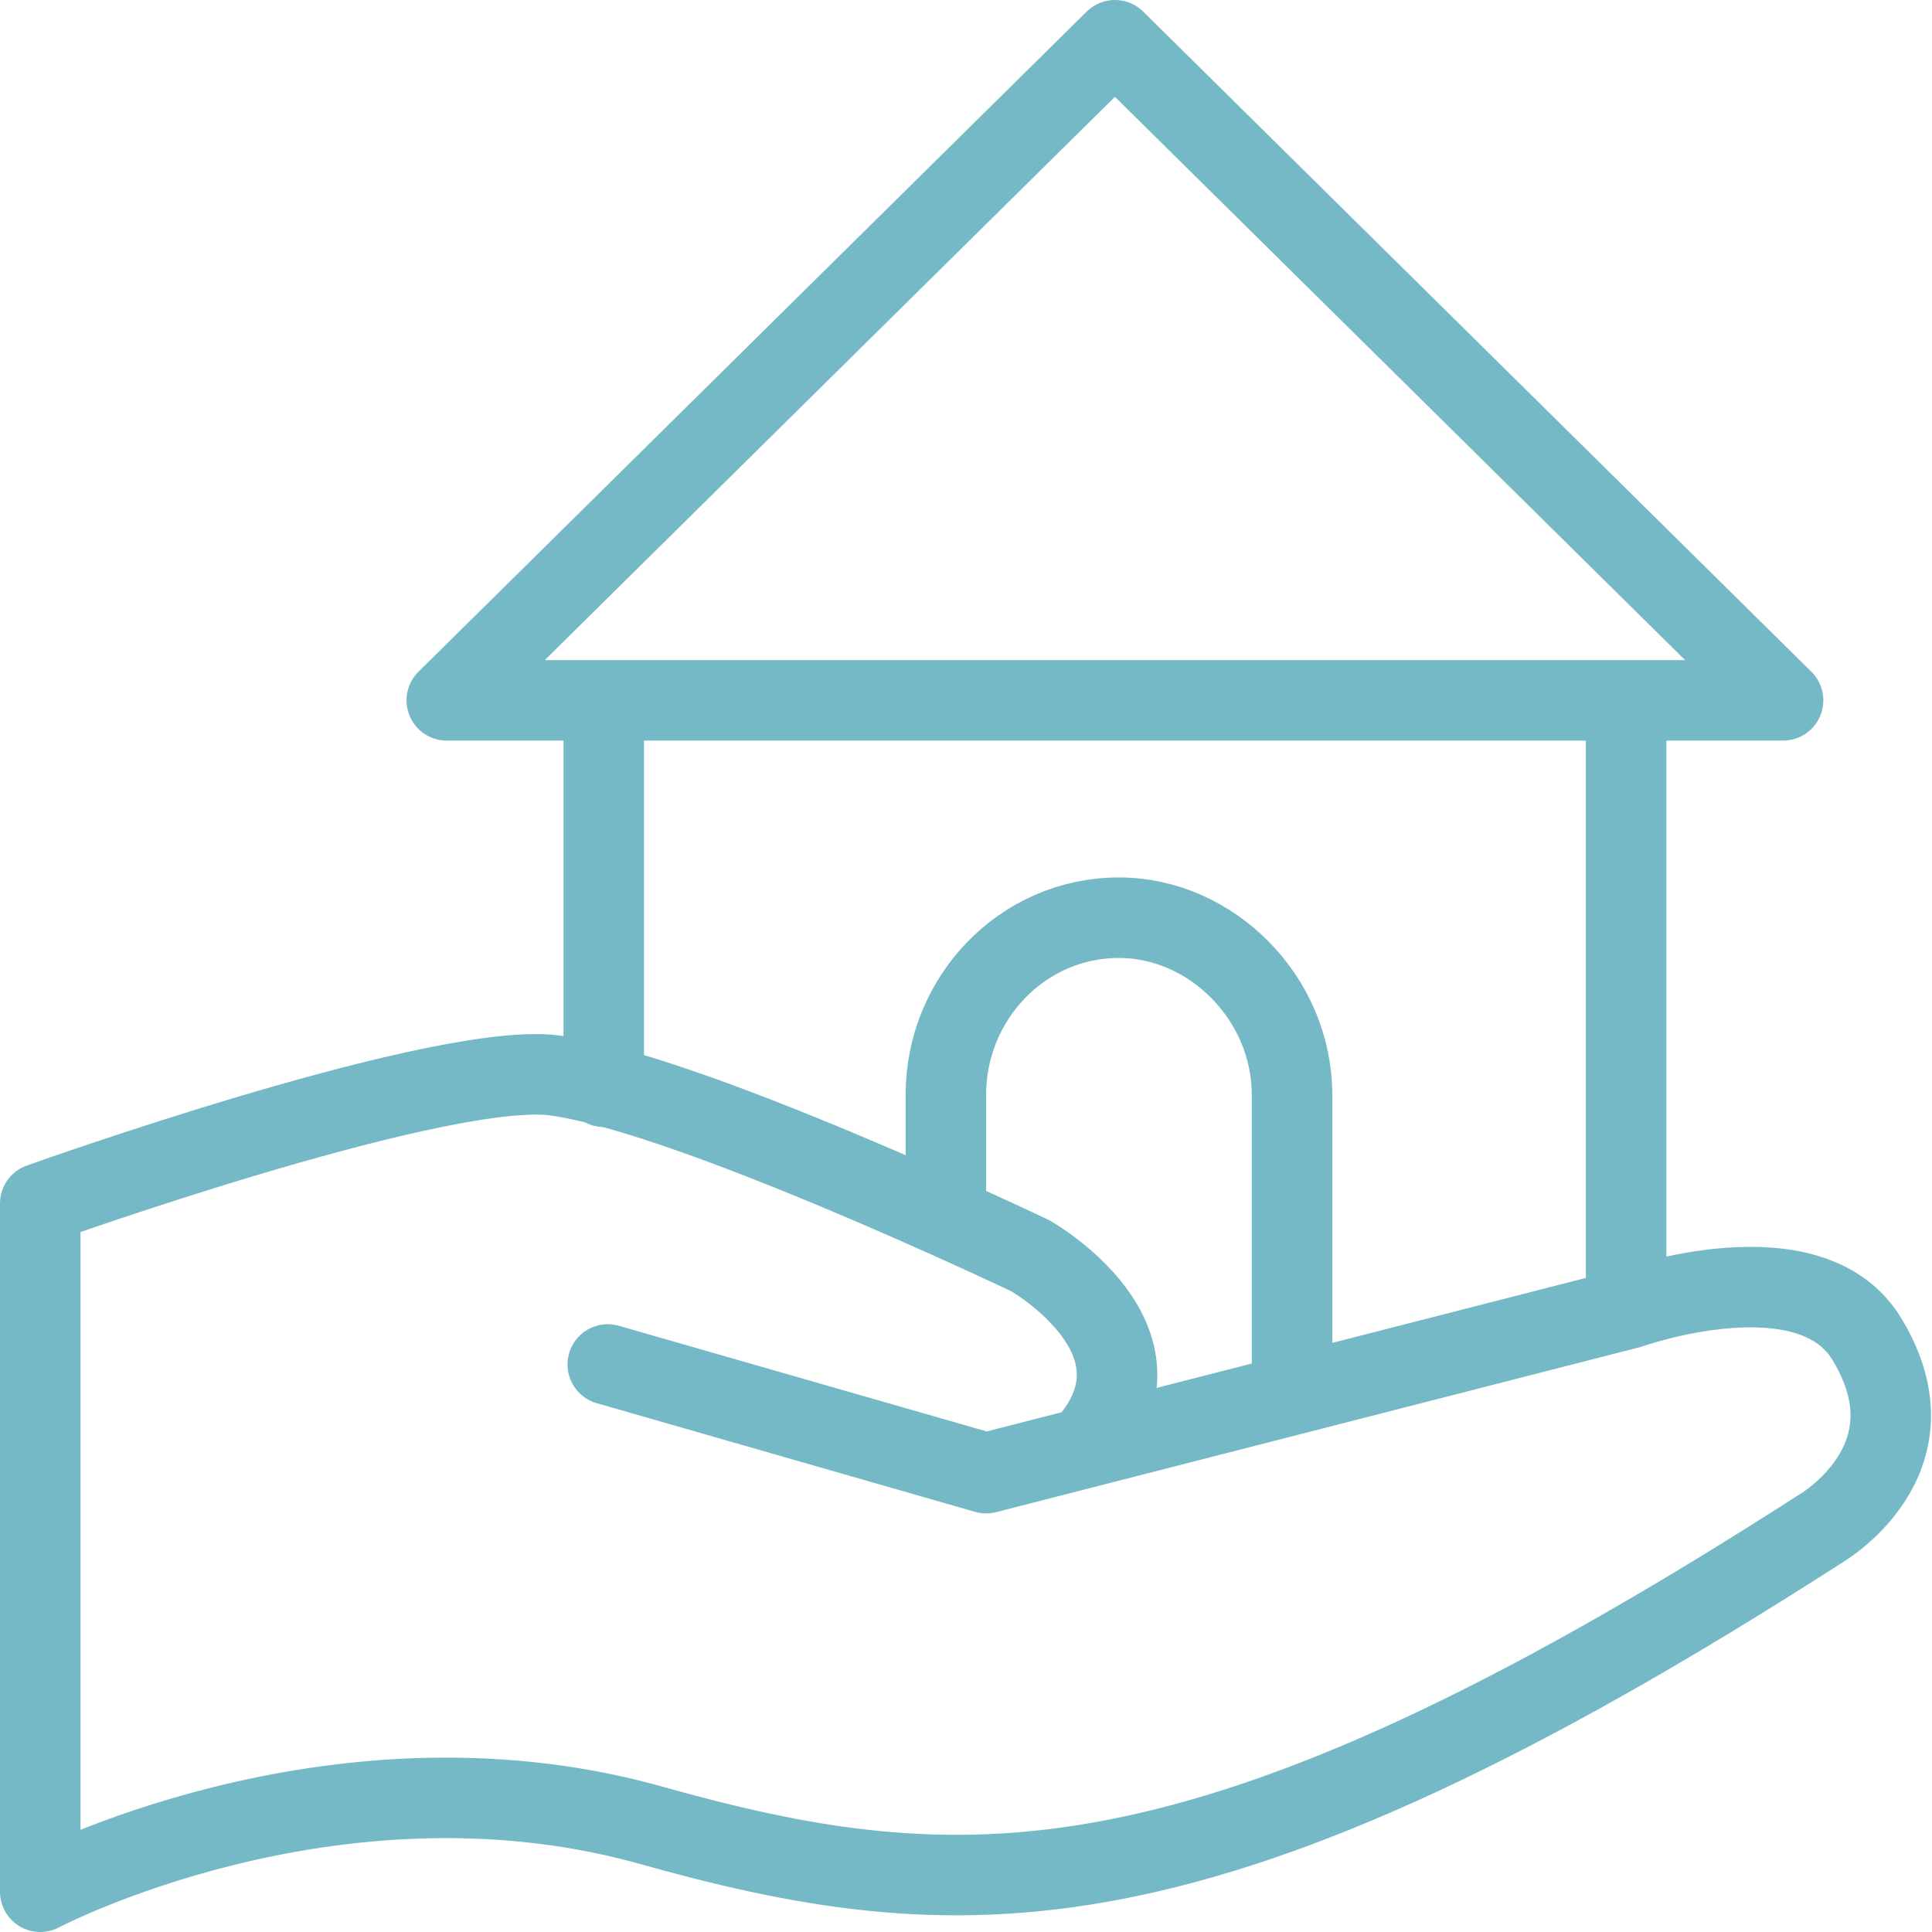
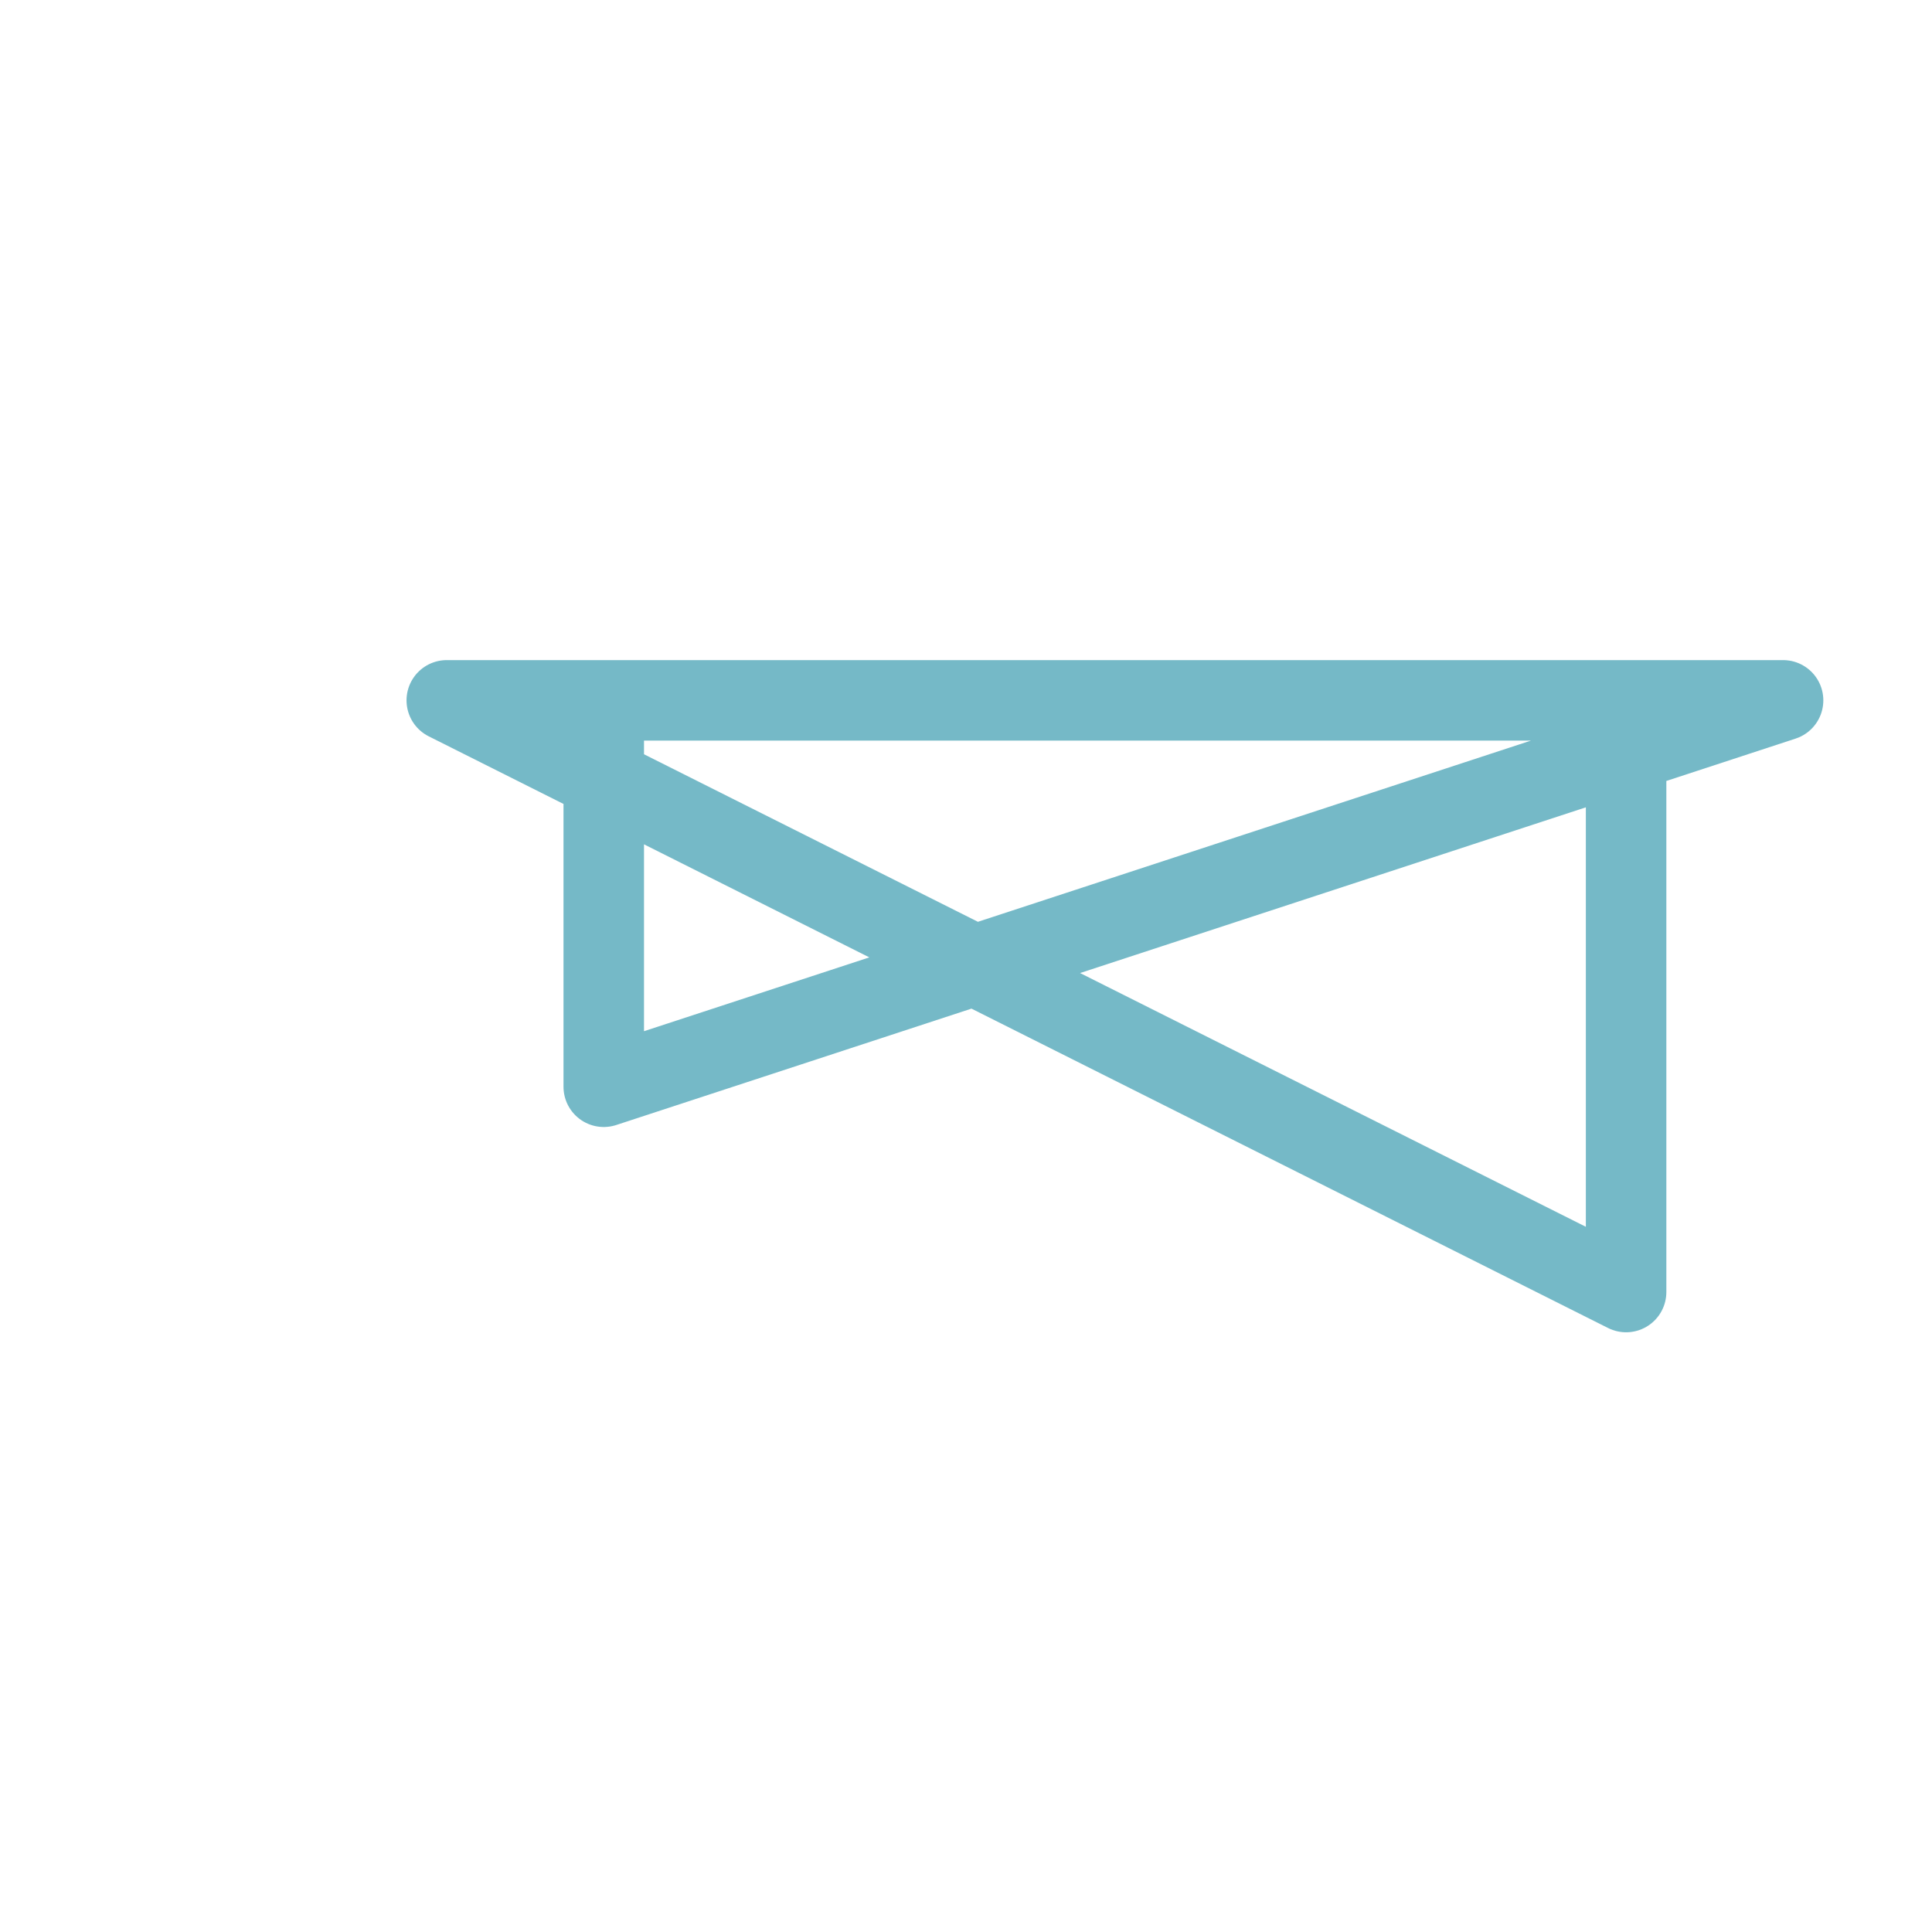
<svg xmlns="http://www.w3.org/2000/svg" fill="rgba(117,185,199,1)" viewBox="0 0 48 48">
  <g fill="none" stroke="rgba(117,185,199,1)" stroke-width="2" stroke-linecap="round" stroke-linejoin="round" stroke-miterlimit="10">
-     <path d="M15 27v-9.6h25.4v14.7M27.7 1L11.1 17.4h33.2z" />
-     <path d="M23.5 30.2v-3c0-2.4 1.9-4.4 4.3-4.4 2.3 0 4.3 2 4.3 4.4v7.3" />
-     <path d="M15.1 33.9l9.4 2.7 16-4.1s4.5-1.6 5.9.8c1.8 3-1.2 4.7-1.2 4.7-15.4 9.9-21.4 9.5-29.2 7.3C8.2 43.2 1 47 1 47V29.9s9.5-3.4 12.6-3.2c3.2.3 12 4.5 12 4.5s3.7 2.1 1.4 4.7" />
+     <path d="M15 27v-9.6h25.4v14.7L11.1 17.4h33.2z" />
  </g>
</svg>